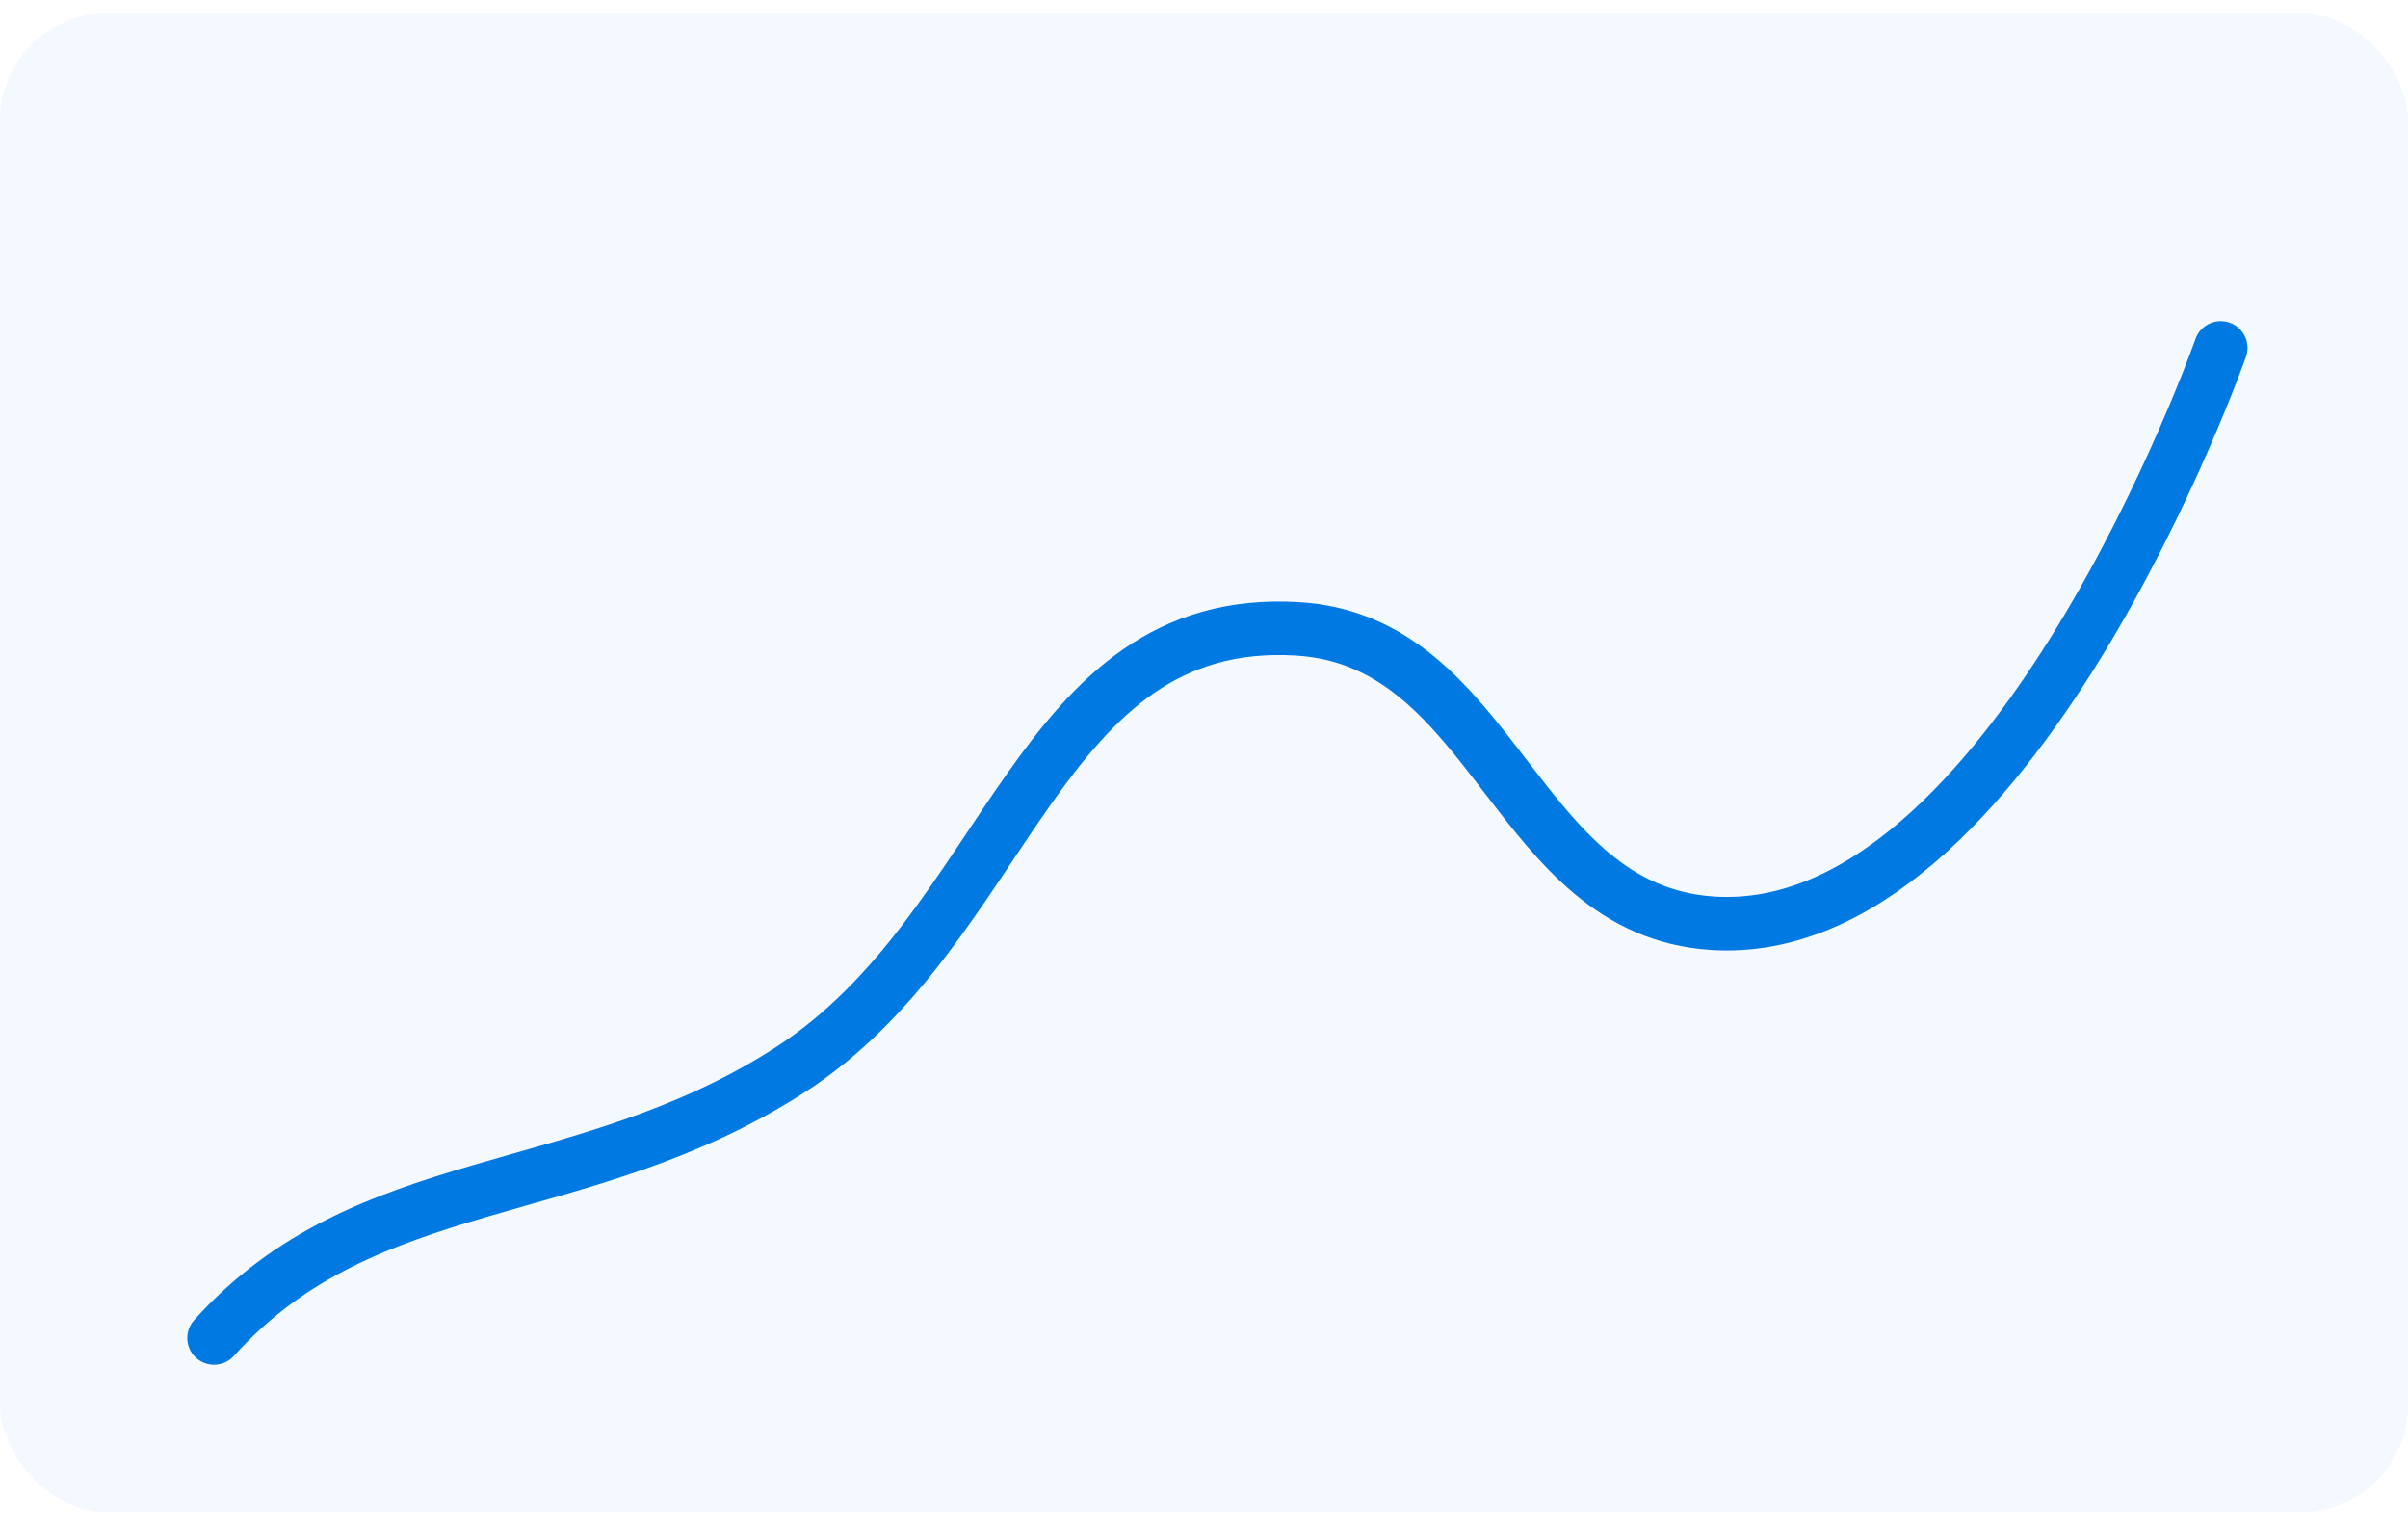
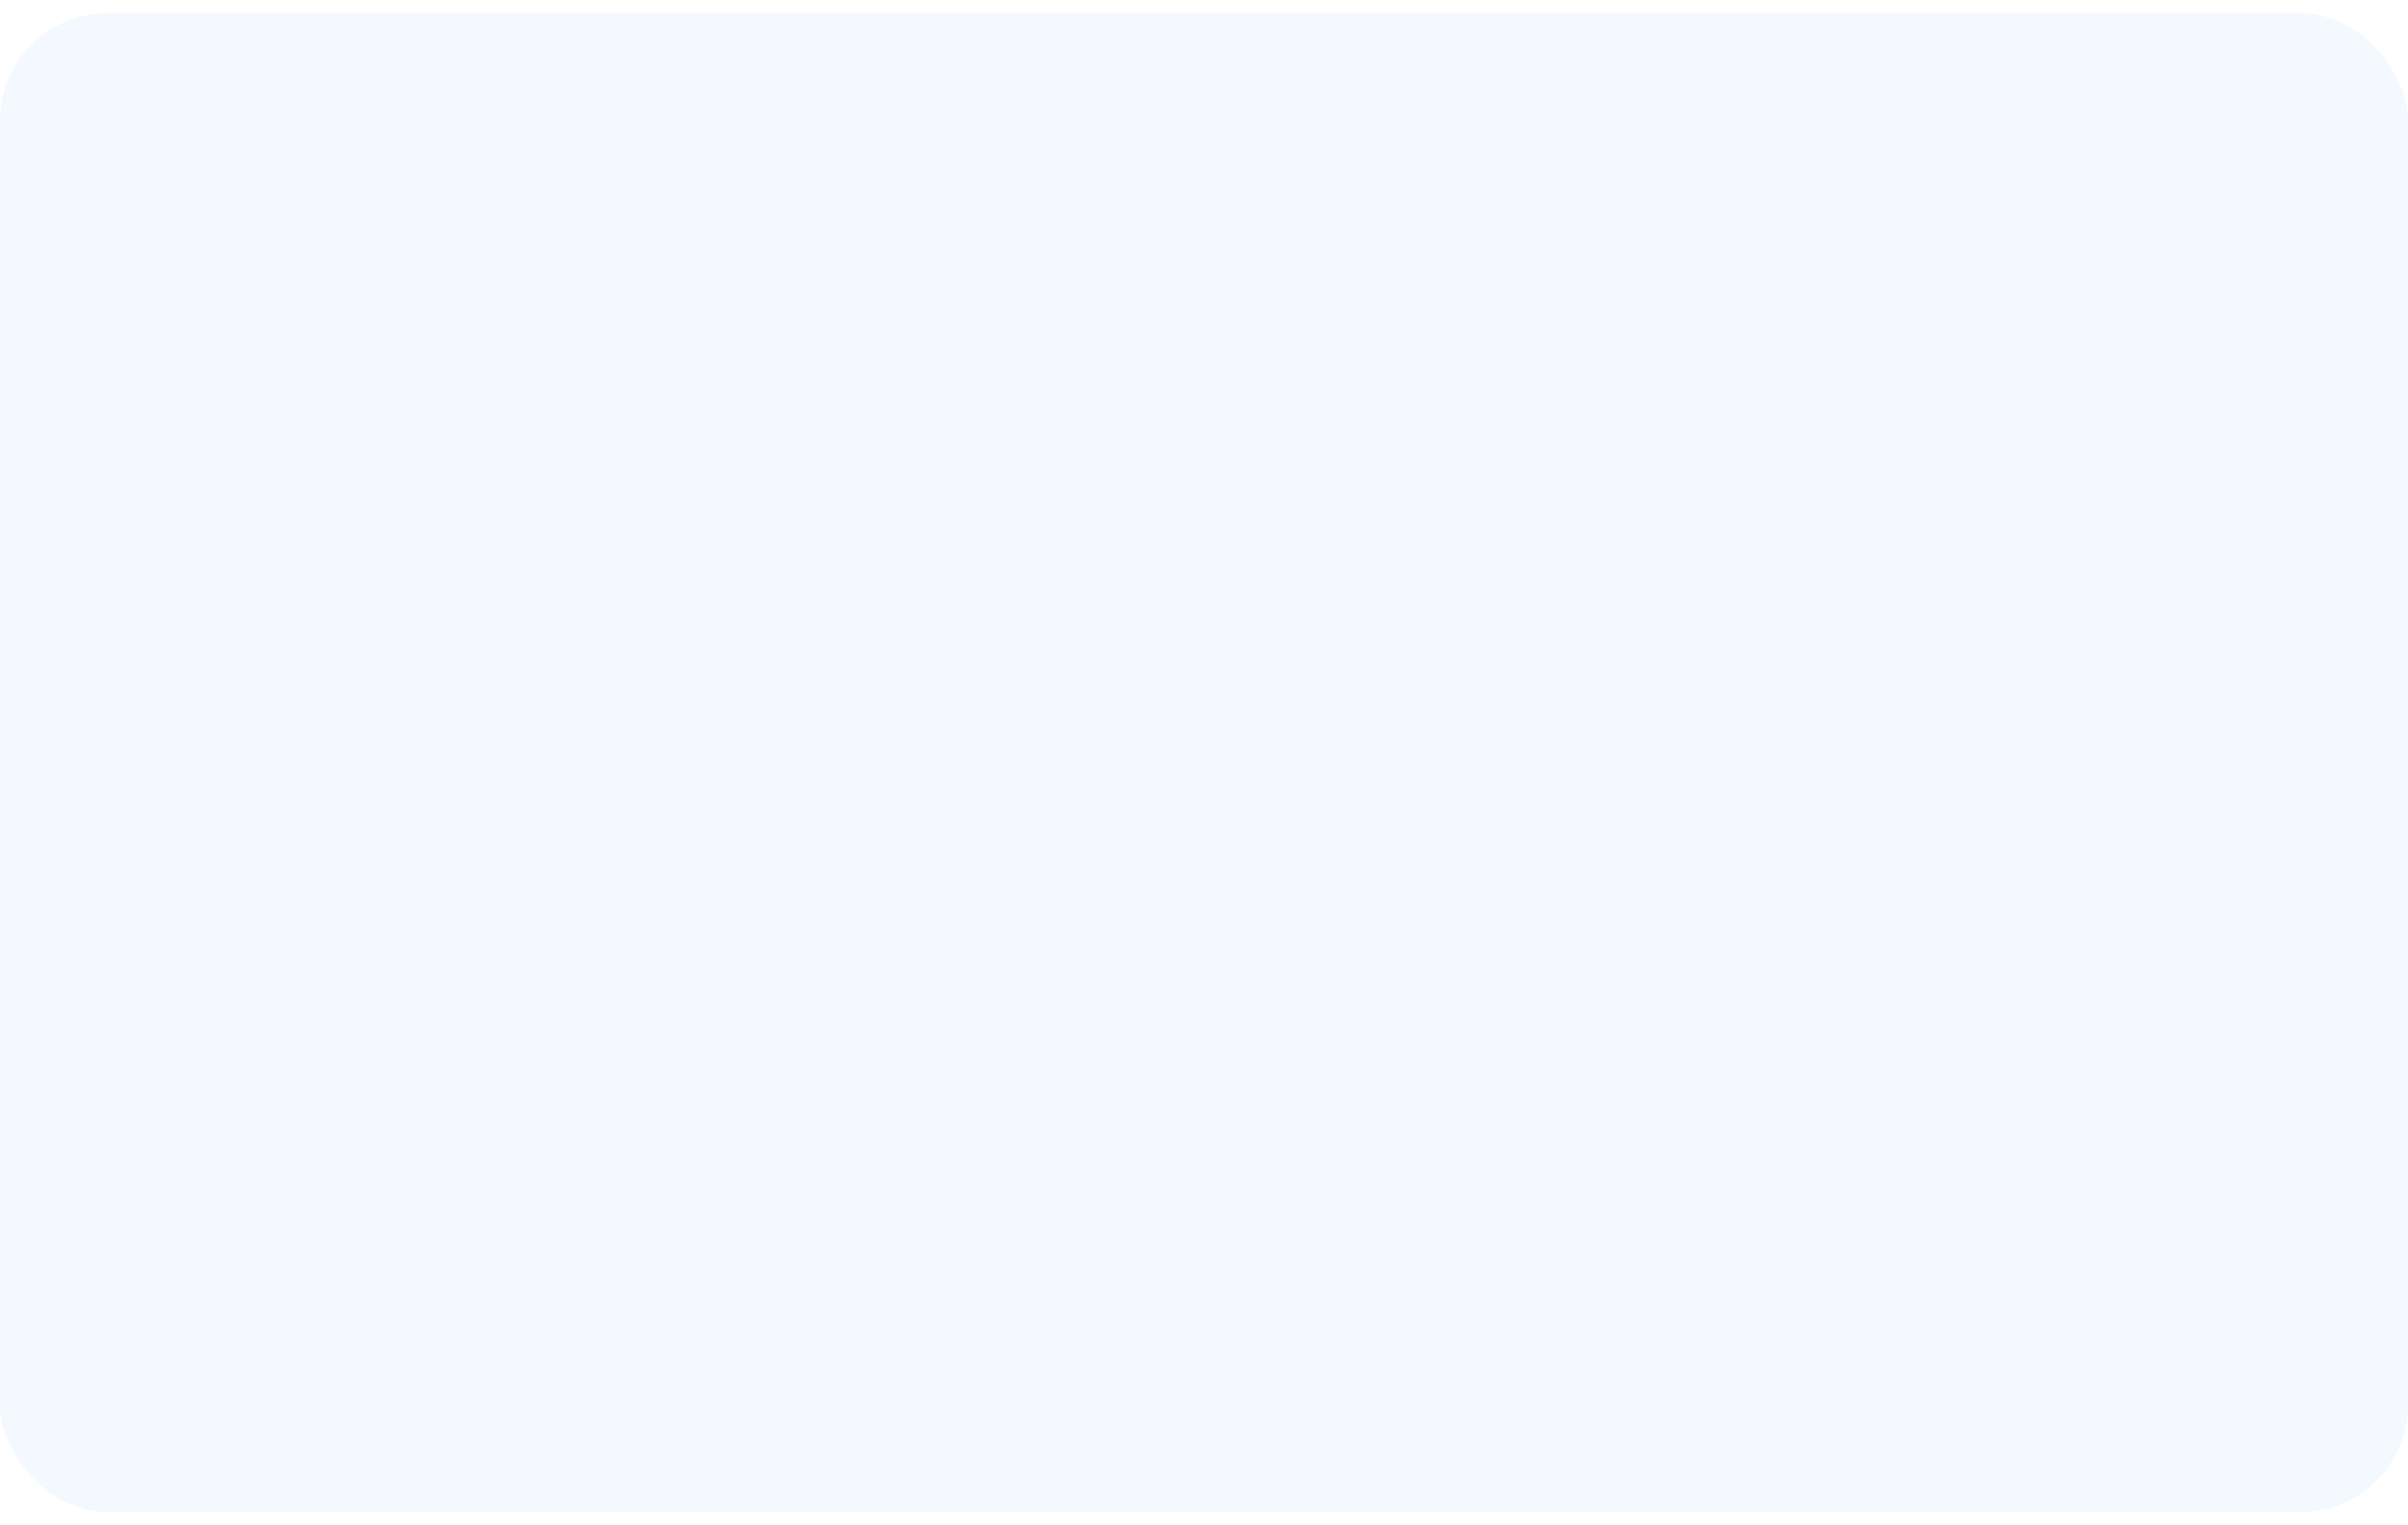
<svg xmlns="http://www.w3.org/2000/svg" width="90" height="57" viewBox="0 0 90 57" fill="none">
  <rect y="0.5" width="90" height="56" rx="4" fill="#0079E2" fill-opacity="0.05" />
-   <path d="M8 50C13.698 43.656 21.709 45.005 29.5 40C37.768 34.688 38.691 22.909 48.5 23.5C55.909 23.947 56.593 34.014 64 34.5C75.181 35.234 83 13 83 13" stroke="#0079E2" stroke-width="2" stroke-linecap="round" />
</svg>